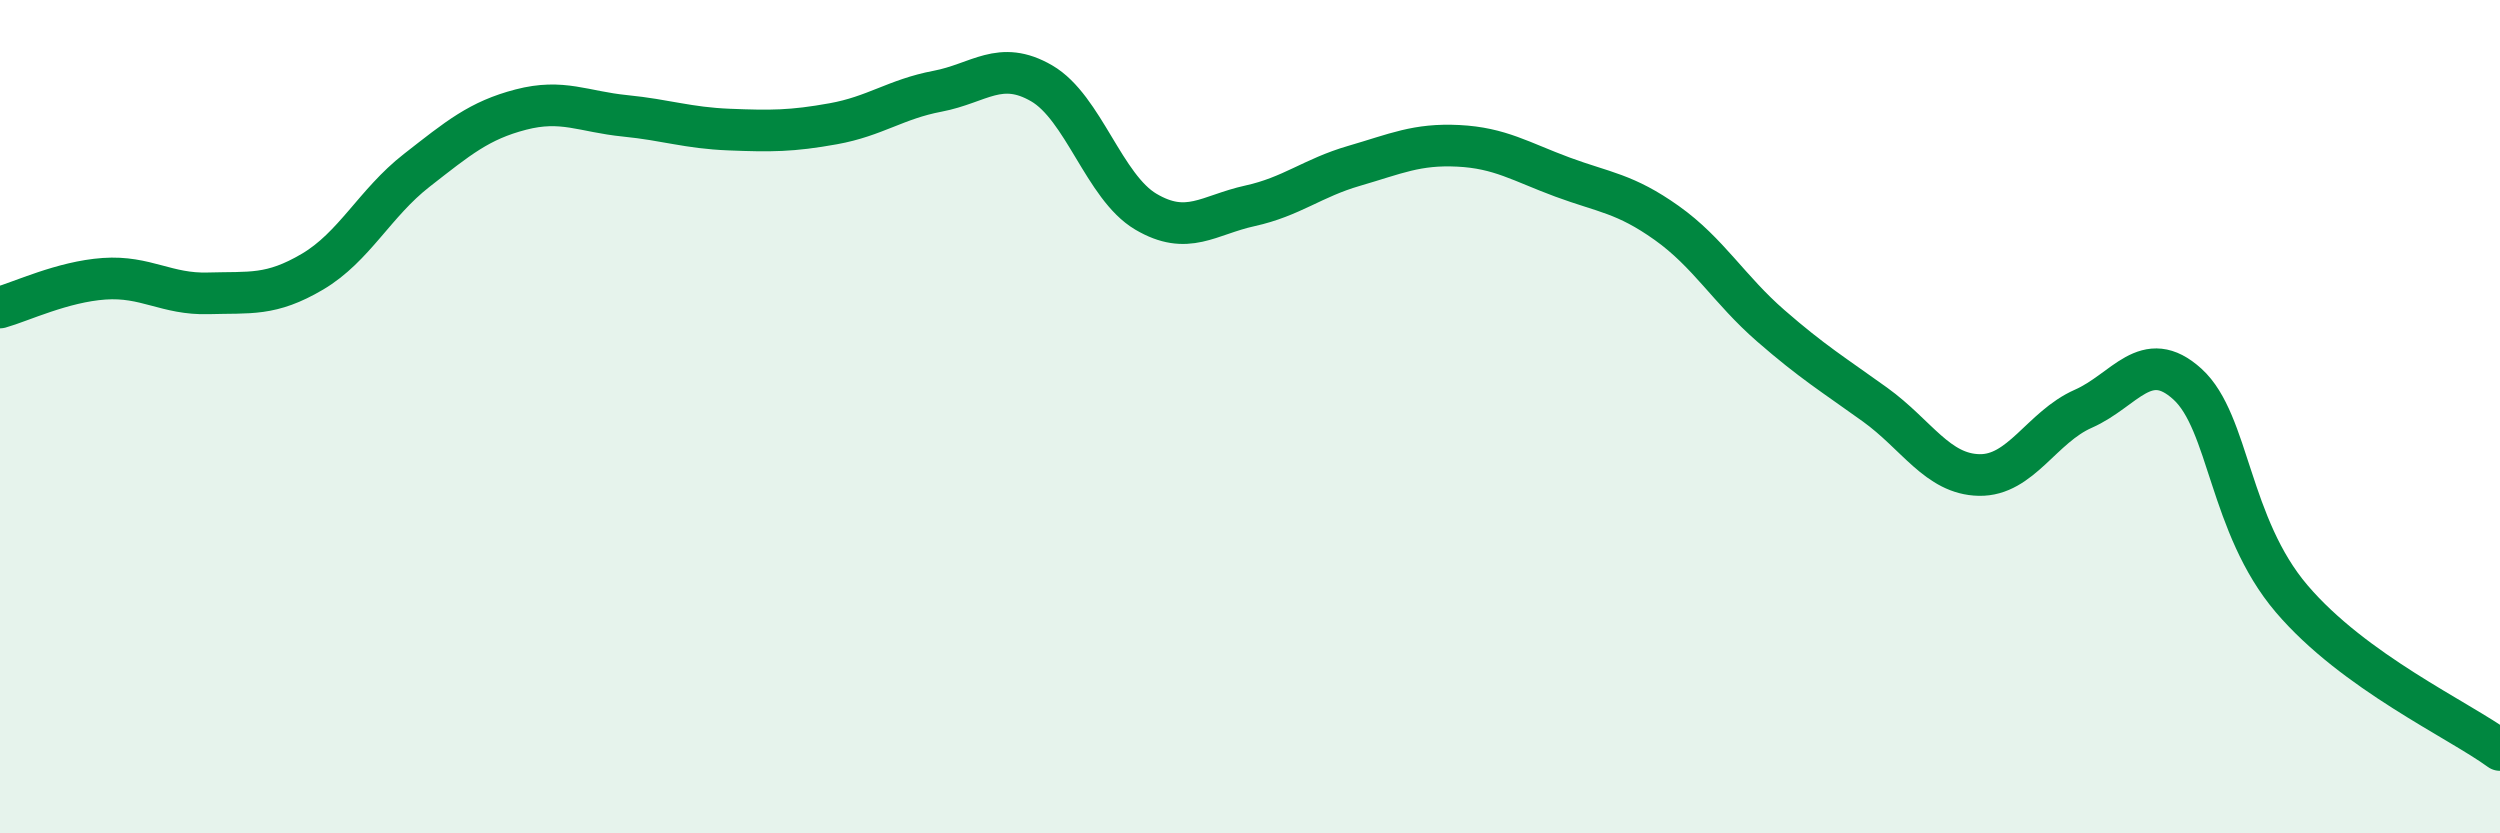
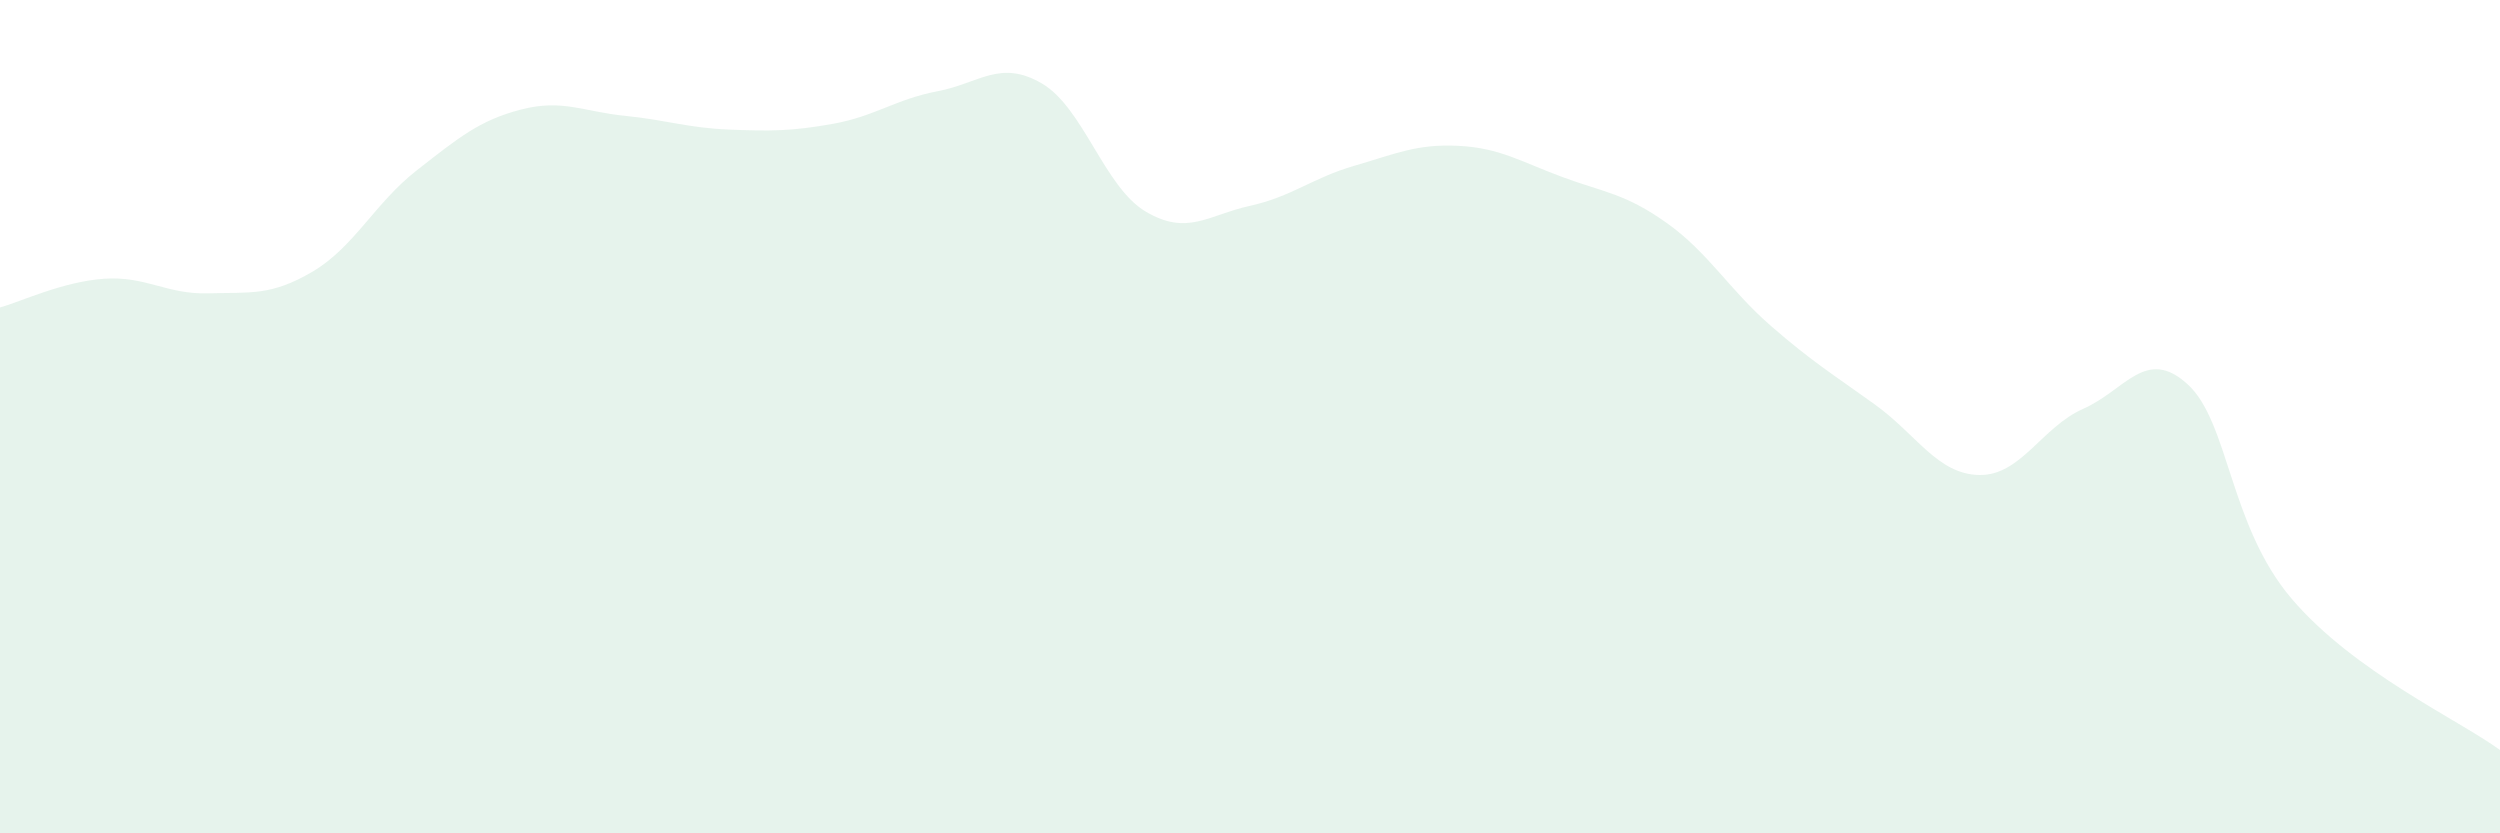
<svg xmlns="http://www.w3.org/2000/svg" width="60" height="20" viewBox="0 0 60 20">
  <path d="M 0,7.38 C 0.5,7.24 1.5,6.76 2.5,6.69 C 3.5,6.62 4,7.07 5,7.04 C 6,7.01 6.5,7.11 7.5,6.52 C 8.5,5.93 9,4.87 10,4.09 C 11,3.31 11.5,2.89 12.5,2.63 C 13.5,2.37 14,2.68 15,2.78 C 16,2.88 16.5,3.07 17.5,3.11 C 18.5,3.15 19,3.15 20,2.97 C 21,2.79 21.5,2.38 22.5,2.19 C 23.5,2 24,1.42 25,2 C 26,2.58 26.5,4.49 27.5,5.08 C 28.5,5.67 29,5.16 30,4.94 C 31,4.72 31.5,4.27 32.5,3.98 C 33.5,3.69 34,3.45 35,3.5 C 36,3.55 36.5,3.88 37.5,4.25 C 38.5,4.62 39,4.64 40,5.35 C 41,6.06 41.5,6.95 42.5,7.82 C 43.5,8.69 44,8.99 45,9.71 C 46,10.43 46.5,11.38 47.5,11.4 C 48.5,11.42 49,10.25 50,9.81 C 51,9.37 51.5,8.31 52.5,9.22 C 53.5,10.13 53.5,12.61 55,14.37 C 56.5,16.13 59,17.27 60,18L60 20L0 20Z" fill="#008740" opacity="0.1" stroke-linecap="round" stroke-linejoin="round" />
-   <path d="M 0,7.38 C 0.5,7.24 1.5,6.76 2.5,6.69 C 3.5,6.62 4,7.07 5,7.04 C 6,7.01 6.5,7.11 7.5,6.52 C 8.5,5.93 9,4.87 10,4.09 C 11,3.31 11.5,2.89 12.5,2.63 C 13.5,2.37 14,2.68 15,2.78 C 16,2.88 16.5,3.07 17.5,3.11 C 18.5,3.15 19,3.15 20,2.97 C 21,2.79 21.5,2.38 22.5,2.19 C 23.5,2 24,1.42 25,2 C 26,2.58 26.5,4.49 27.5,5.08 C 28.5,5.67 29,5.16 30,4.94 C 31,4.72 31.5,4.27 32.5,3.98 C 33.5,3.69 34,3.45 35,3.5 C 36,3.55 36.5,3.88 37.5,4.25 C 38.5,4.62 39,4.64 40,5.35 C 41,6.06 41.5,6.95 42.5,7.82 C 43.5,8.69 44,8.99 45,9.71 C 46,10.43 46.5,11.38 47.5,11.4 C 48.5,11.42 49,10.25 50,9.81 C 51,9.37 51.5,8.31 52.5,9.22 C 53.5,10.13 53.5,12.61 55,14.37 C 56.5,16.13 59,17.27 60,18" stroke="#008740" stroke-width="1" fill="none" stroke-linecap="round" stroke-linejoin="round" />
</svg>